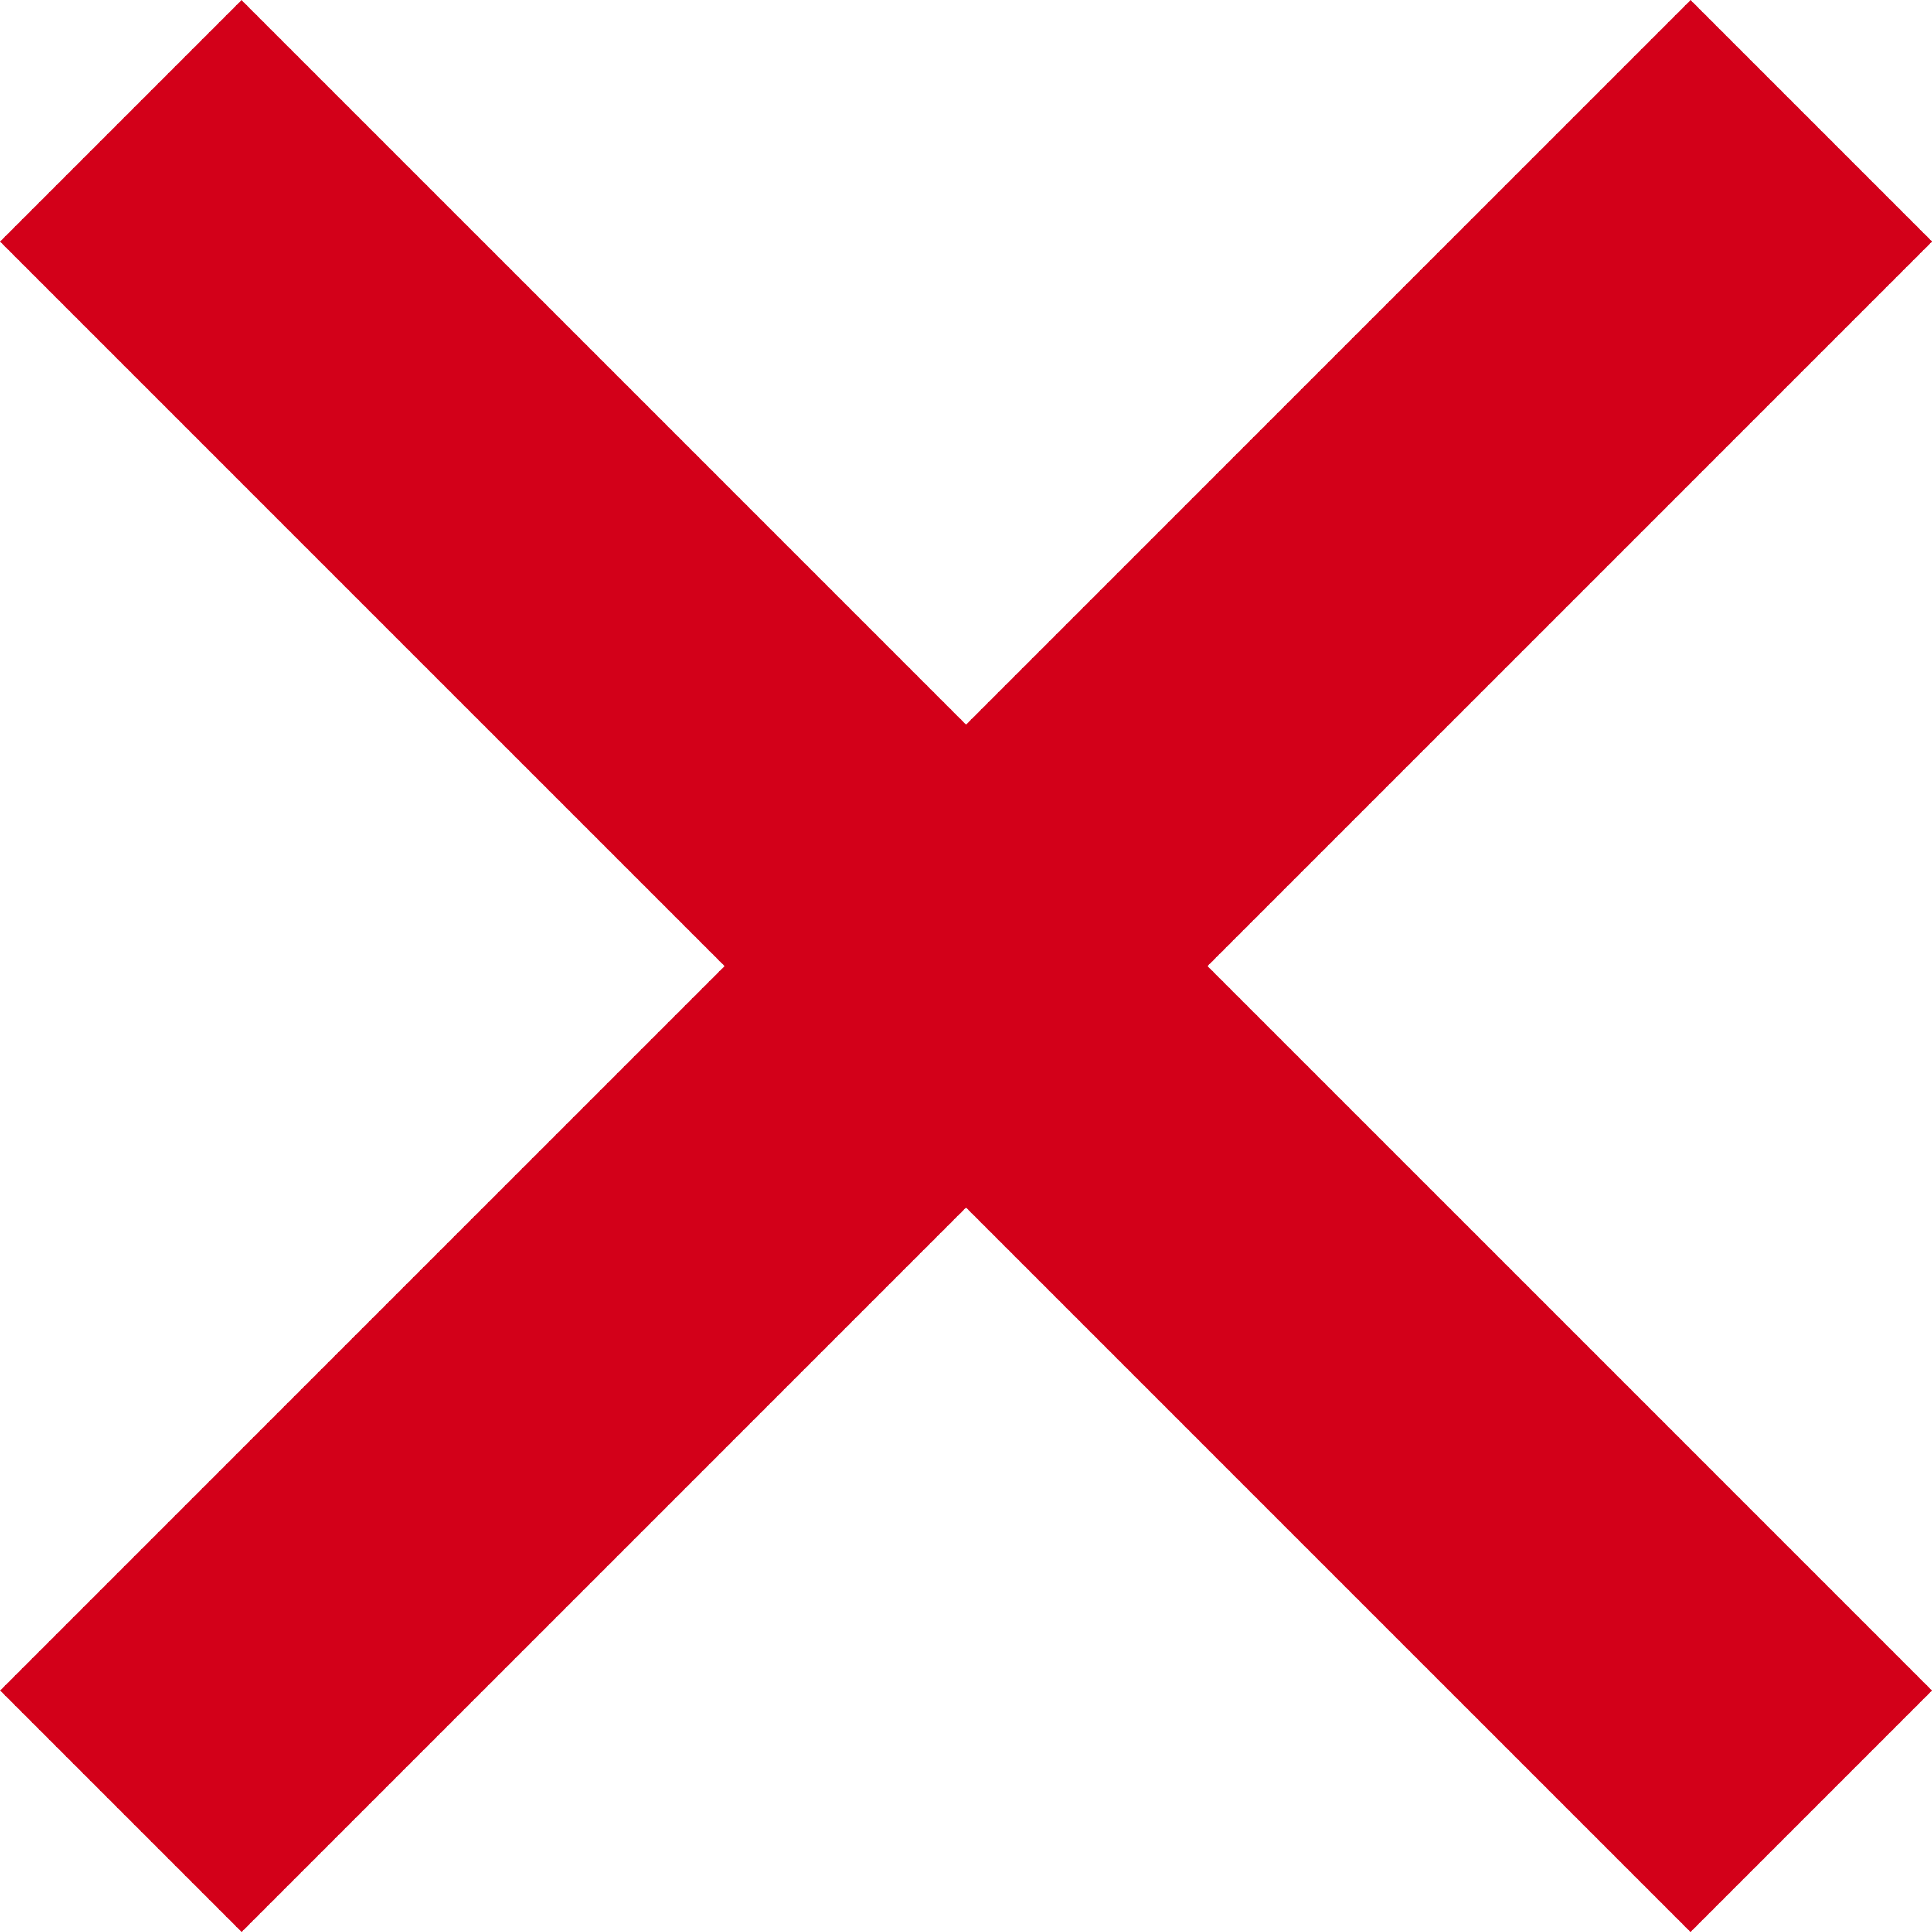
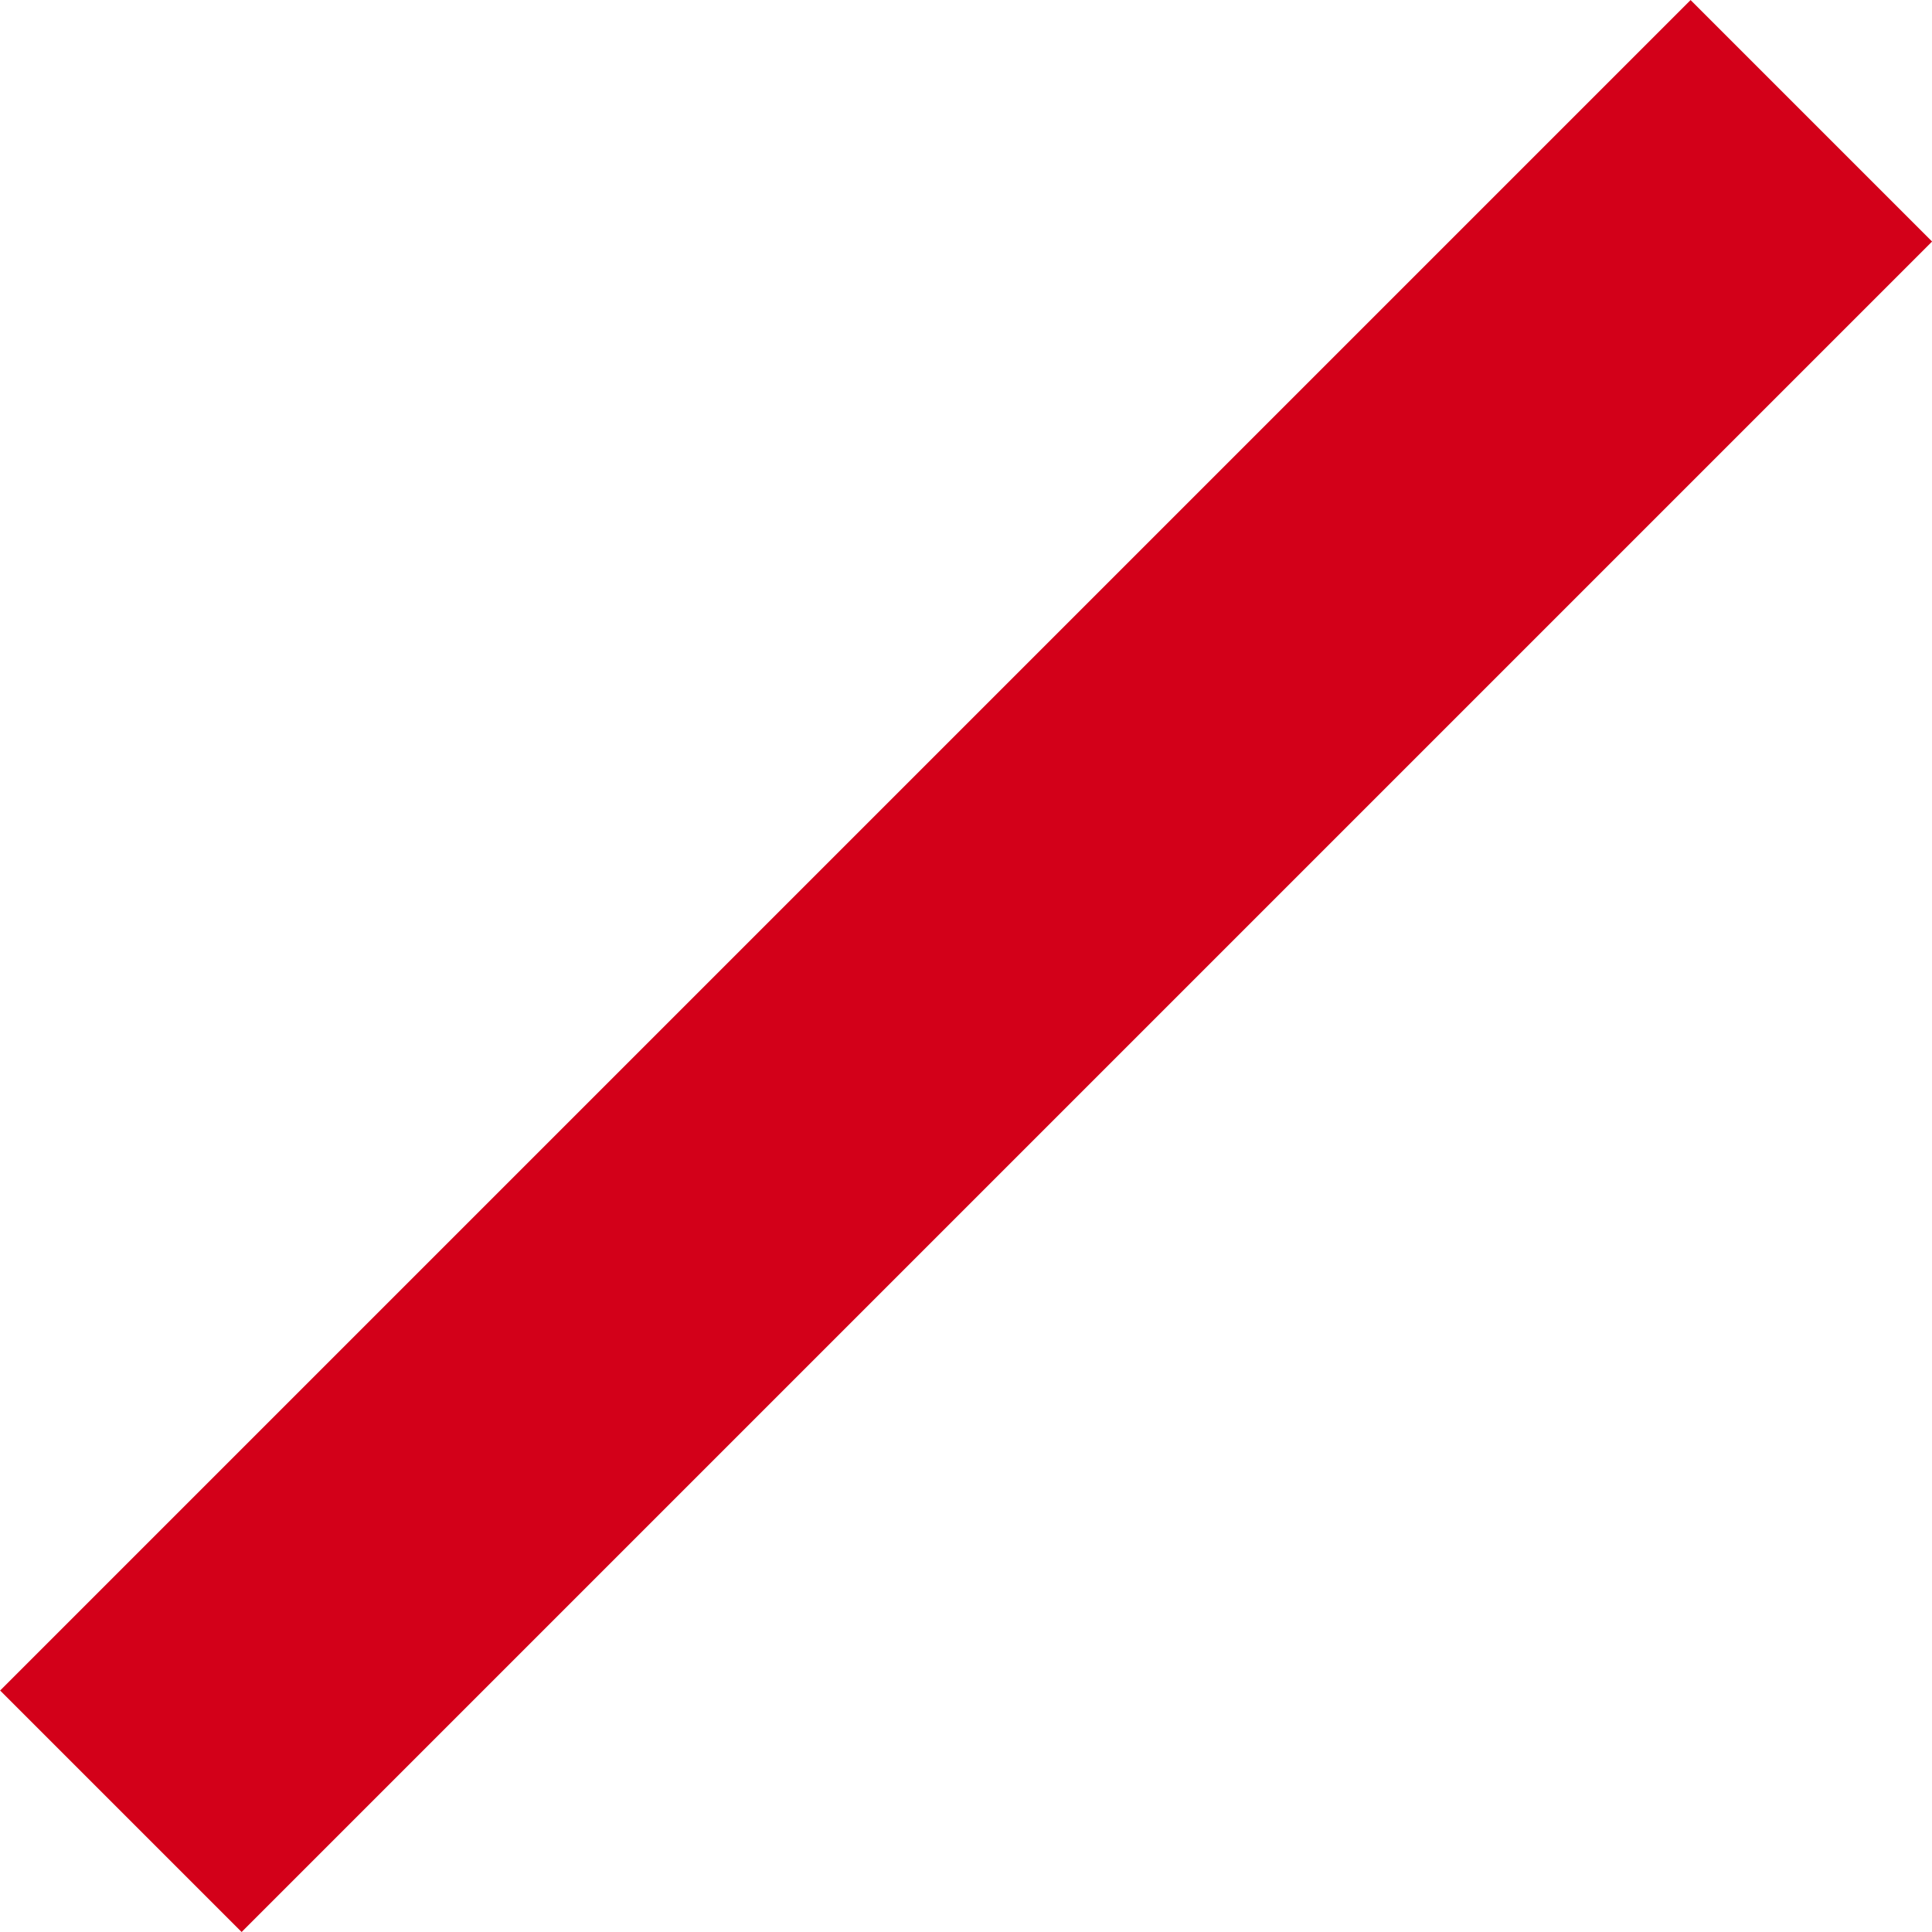
<svg xmlns="http://www.w3.org/2000/svg" viewBox="0 0 11.314 11.314">
  <defs>
    <style>.a{fill:#d30019;}</style>
  </defs>
  <g transform="translate(-287.999 -166)">
-     <rect class="a" width="2" height="14" transform="translate(299.313 175.9) rotate(135)" />
    <rect class="a" width="2" height="14" transform="translate(289.414 177.314) rotate(-135)" />
  </g>
</svg>